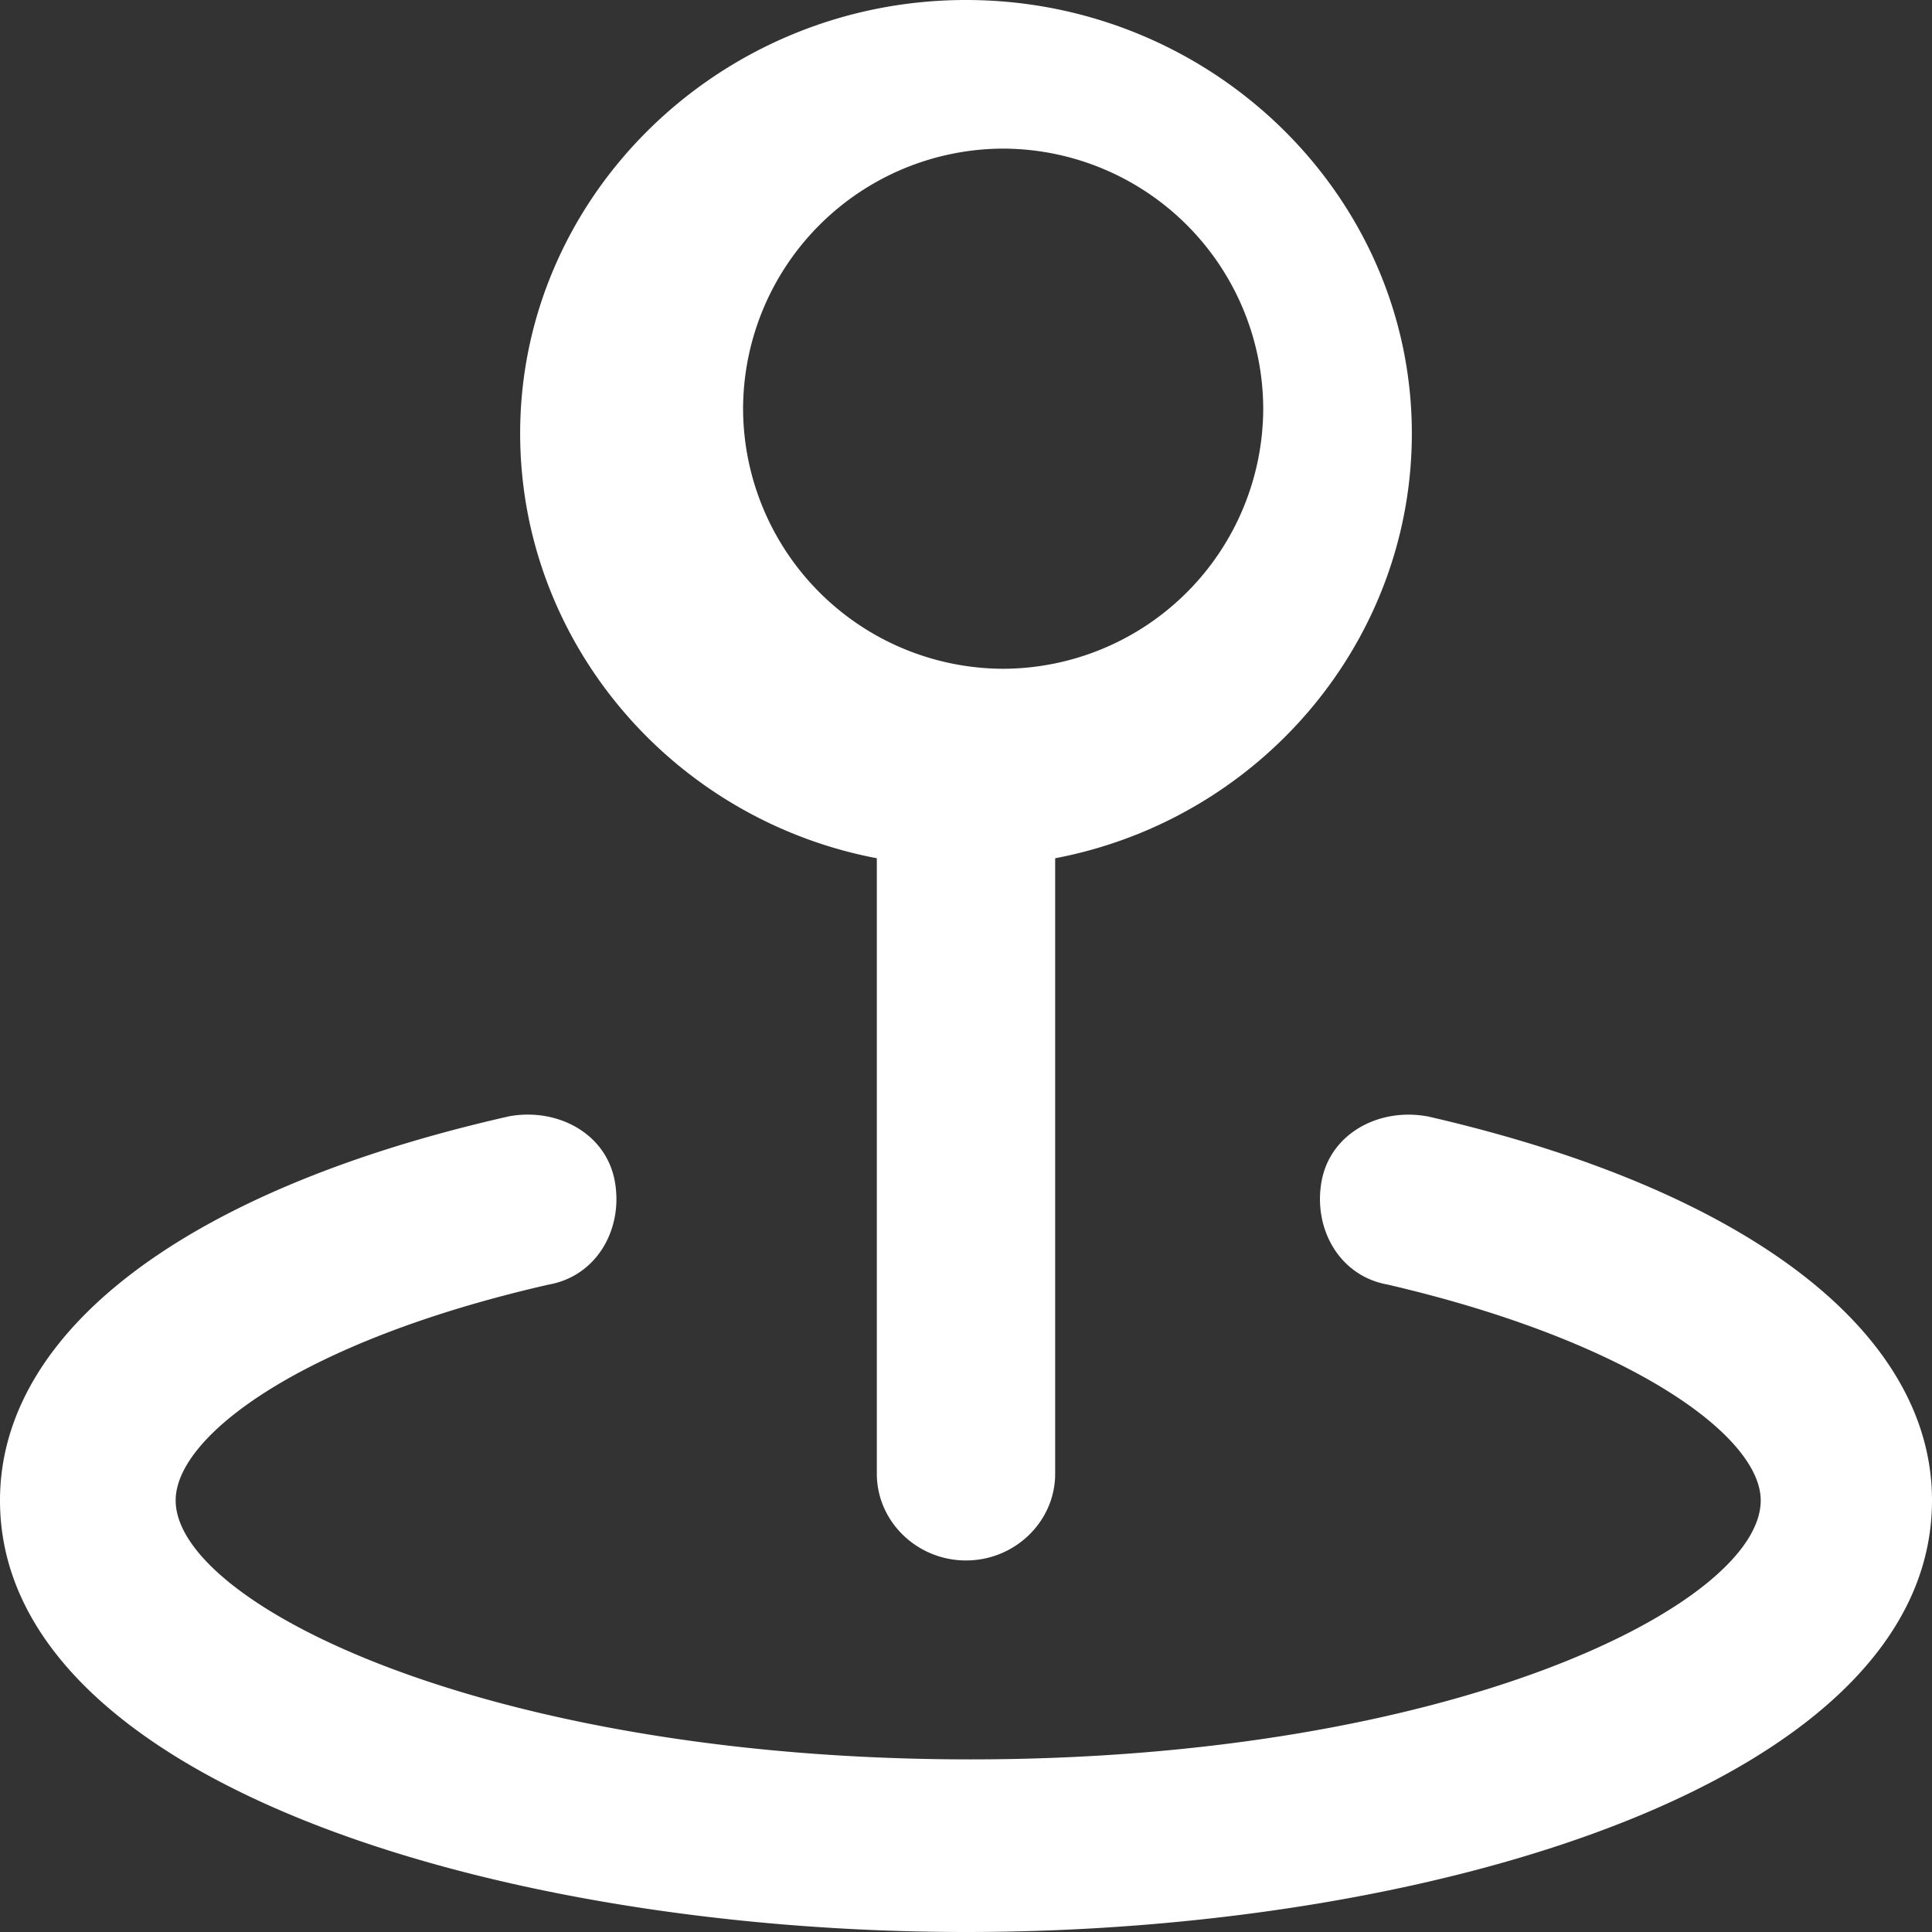
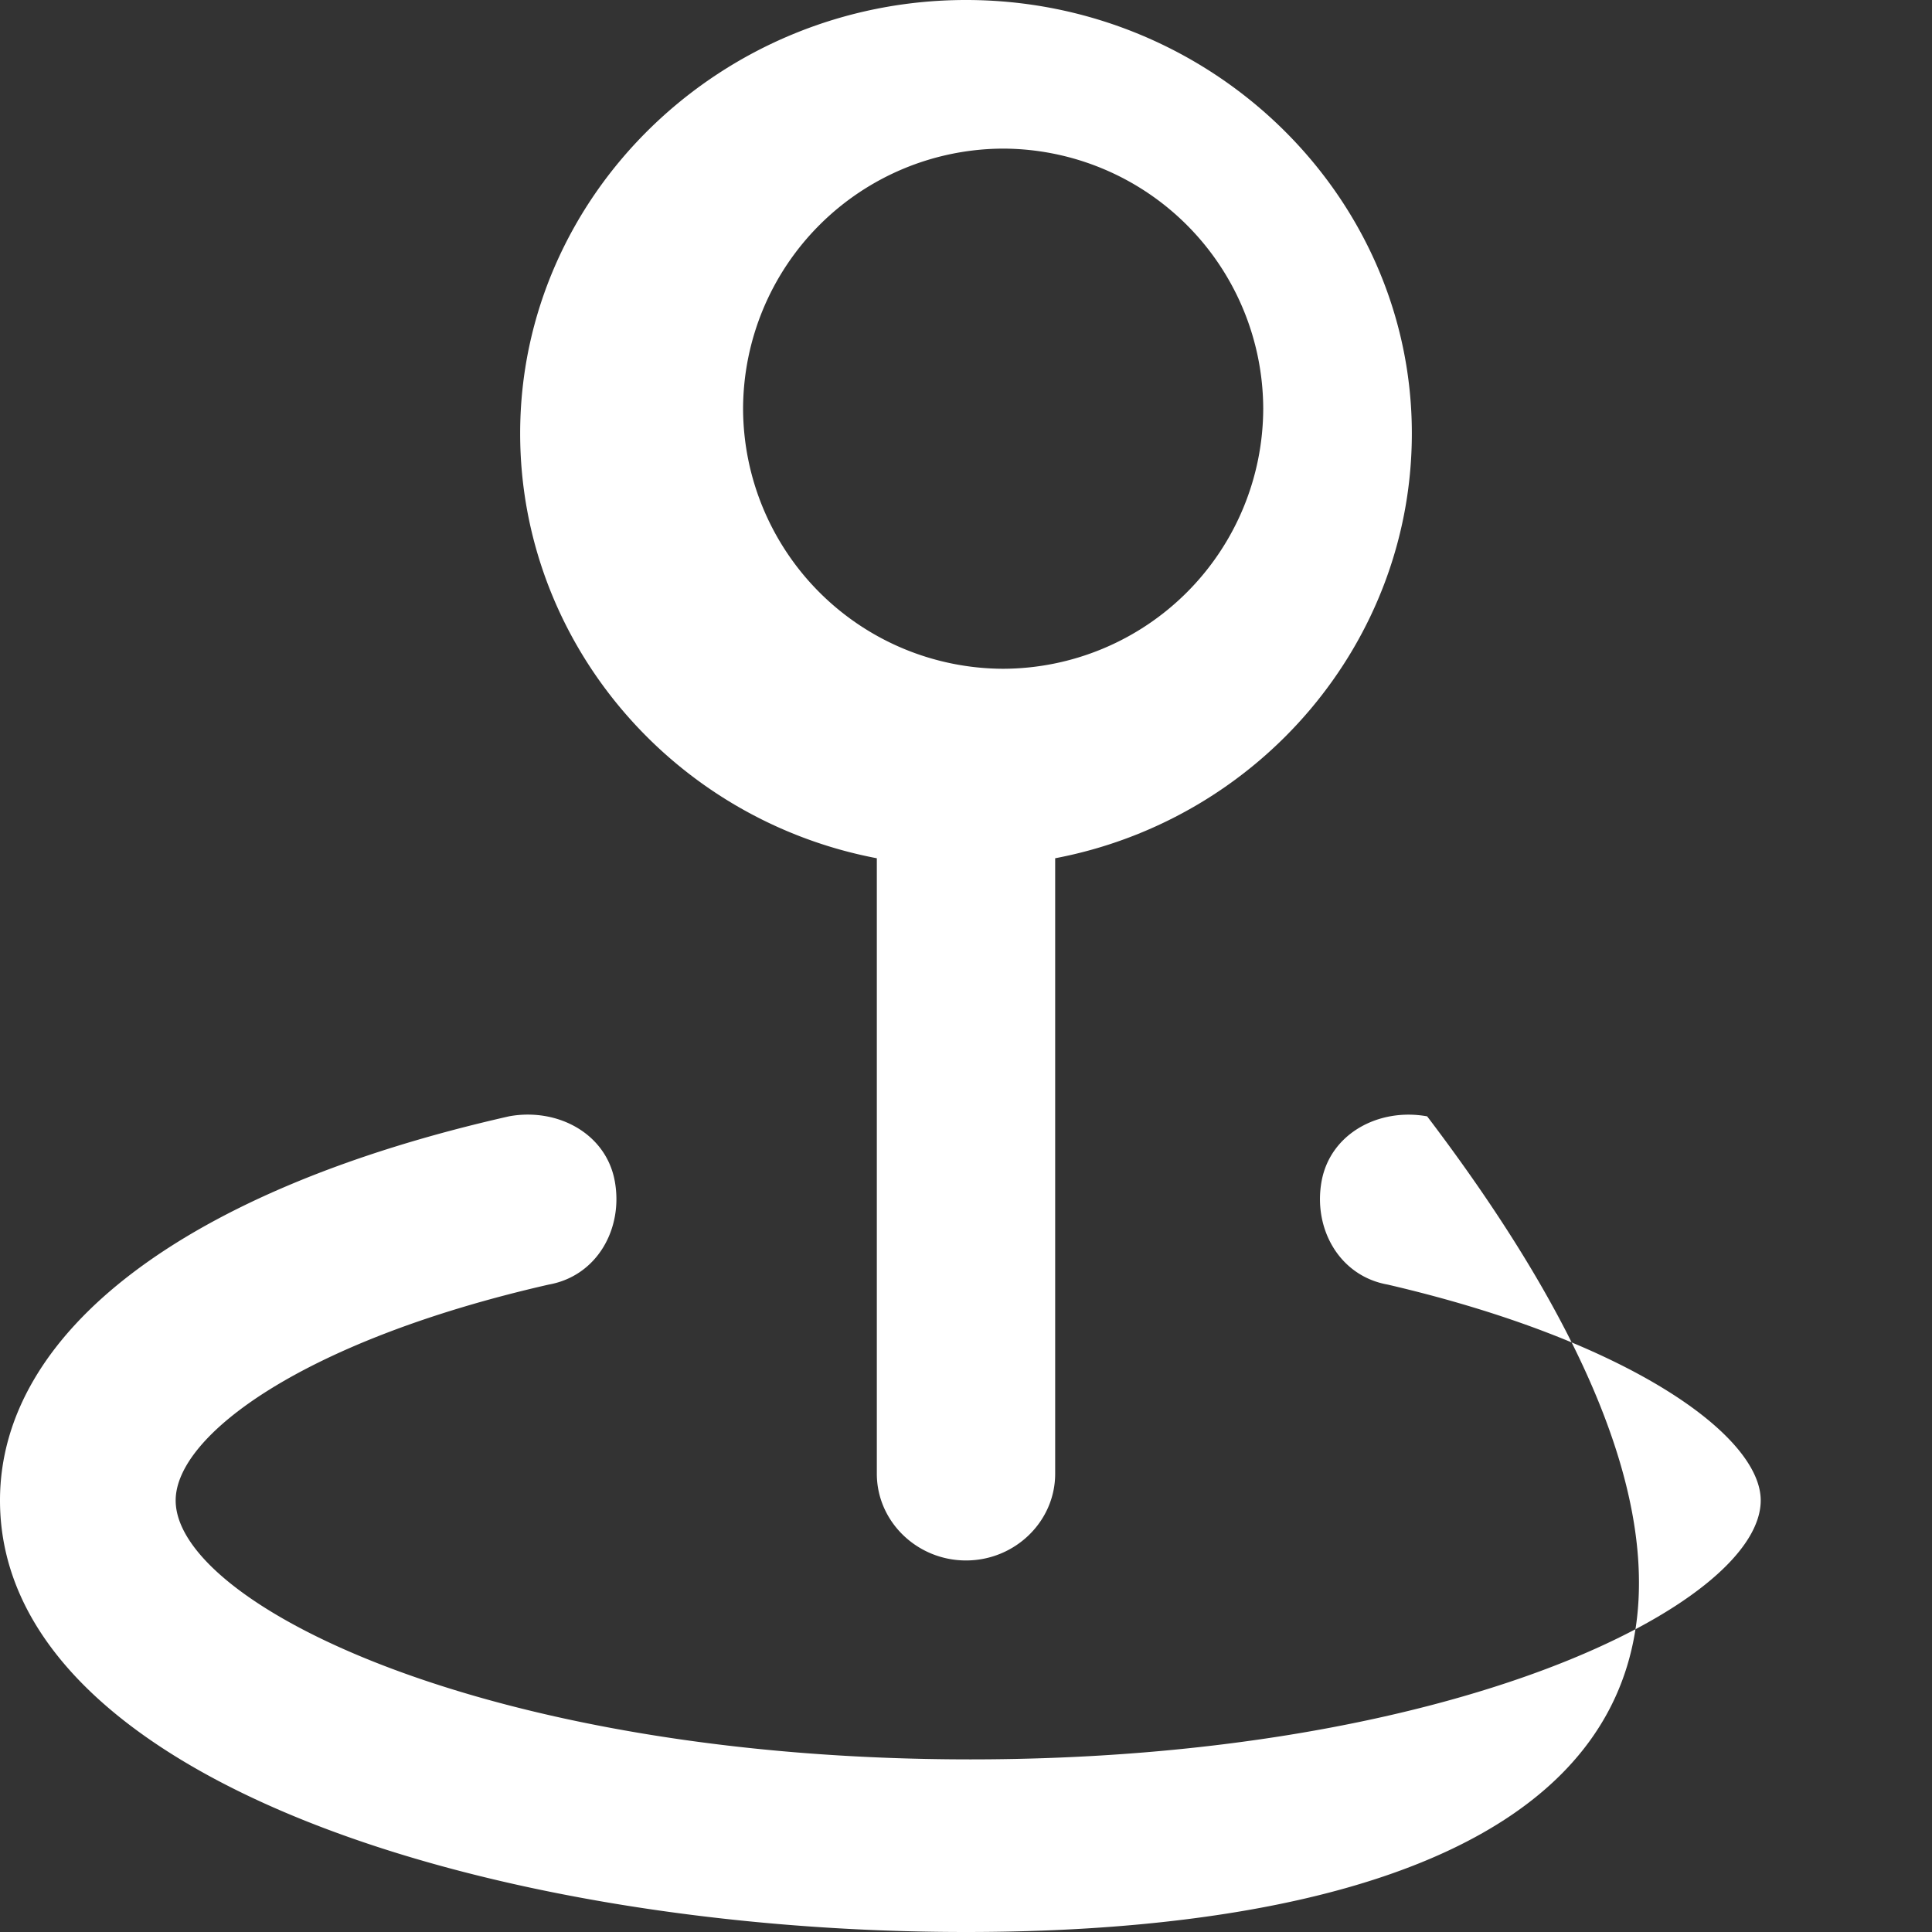
<svg xmlns="http://www.w3.org/2000/svg" xmlns:xlink="http://www.w3.org/1999/xlink" width="26" height="26">
  <rect width="100%" height="100%" fill="#333333" stroke="none" />
  <defs>
-     <path d="M22.8 22.55v8.283c0 .642.54 1.167 1.2 1.167.66 0 1.2-.525 1.2-1.167V22.55c2.76-.525 4.8-2.917 4.8-5.717C30 13.625 27.3 11 24 11s-6 2.625-6 5.833c0 2.8 2.04 5.192 4.8 5.717zM24.5 13a3.51 3.51 0 013.5 3.5 3.51 3.51 0 01-3.5 3.5 3.51 3.51 0 01-3.5-3.5 3.51 3.51 0 013.5-3.5zm5.705 13.022c4.313.988 6.795 2.904 6.795 5.17C37 34.967 30.323 37 24 37s-13-2.033-13-5.808c0-2.266 2.482-4.182 6.855-5.17.65-.116 1.3.232 1.418.871.118.64-.237 1.278-.887 1.394-3.309.755-5.022 2.033-5.022 2.905 0 1.394 4.195 3.485 10.695 3.485s10.636-2.091 10.636-3.485c0-.872-1.772-2.15-5.022-2.905-.65-.116-1.005-.755-.887-1.394.119-.639.769-.987 1.419-.87z" id="a" />
+     <path d="M22.8 22.55v8.283c0 .642.54 1.167 1.2 1.167.66 0 1.2-.525 1.2-1.167V22.55c2.76-.525 4.8-2.917 4.8-5.717C30 13.625 27.3 11 24 11s-6 2.625-6 5.833c0 2.8 2.04 5.192 4.8 5.717zM24.5 13a3.51 3.51 0 013.5 3.5 3.51 3.51 0 01-3.5 3.5 3.51 3.51 0 01-3.5-3.5 3.51 3.51 0 013.5-3.5zm5.705 13.022C37 34.967 30.323 37 24 37s-13-2.033-13-5.808c0-2.266 2.482-4.182 6.855-5.17.65-.116 1.3.232 1.418.871.118.64-.237 1.278-.887 1.394-3.309.755-5.022 2.033-5.022 2.905 0 1.394 4.195 3.485 10.695 3.485s10.636-2.091 10.636-3.485c0-.872-1.772-2.15-5.022-2.905-.65-.116-1.005-.755-.887-1.394.119-.639.769-.987 1.419-.87z" id="a" />
  </defs>
  <use fill="#FFF" xlink:href="#a" transform="translate(-11 -11)" />
</svg>